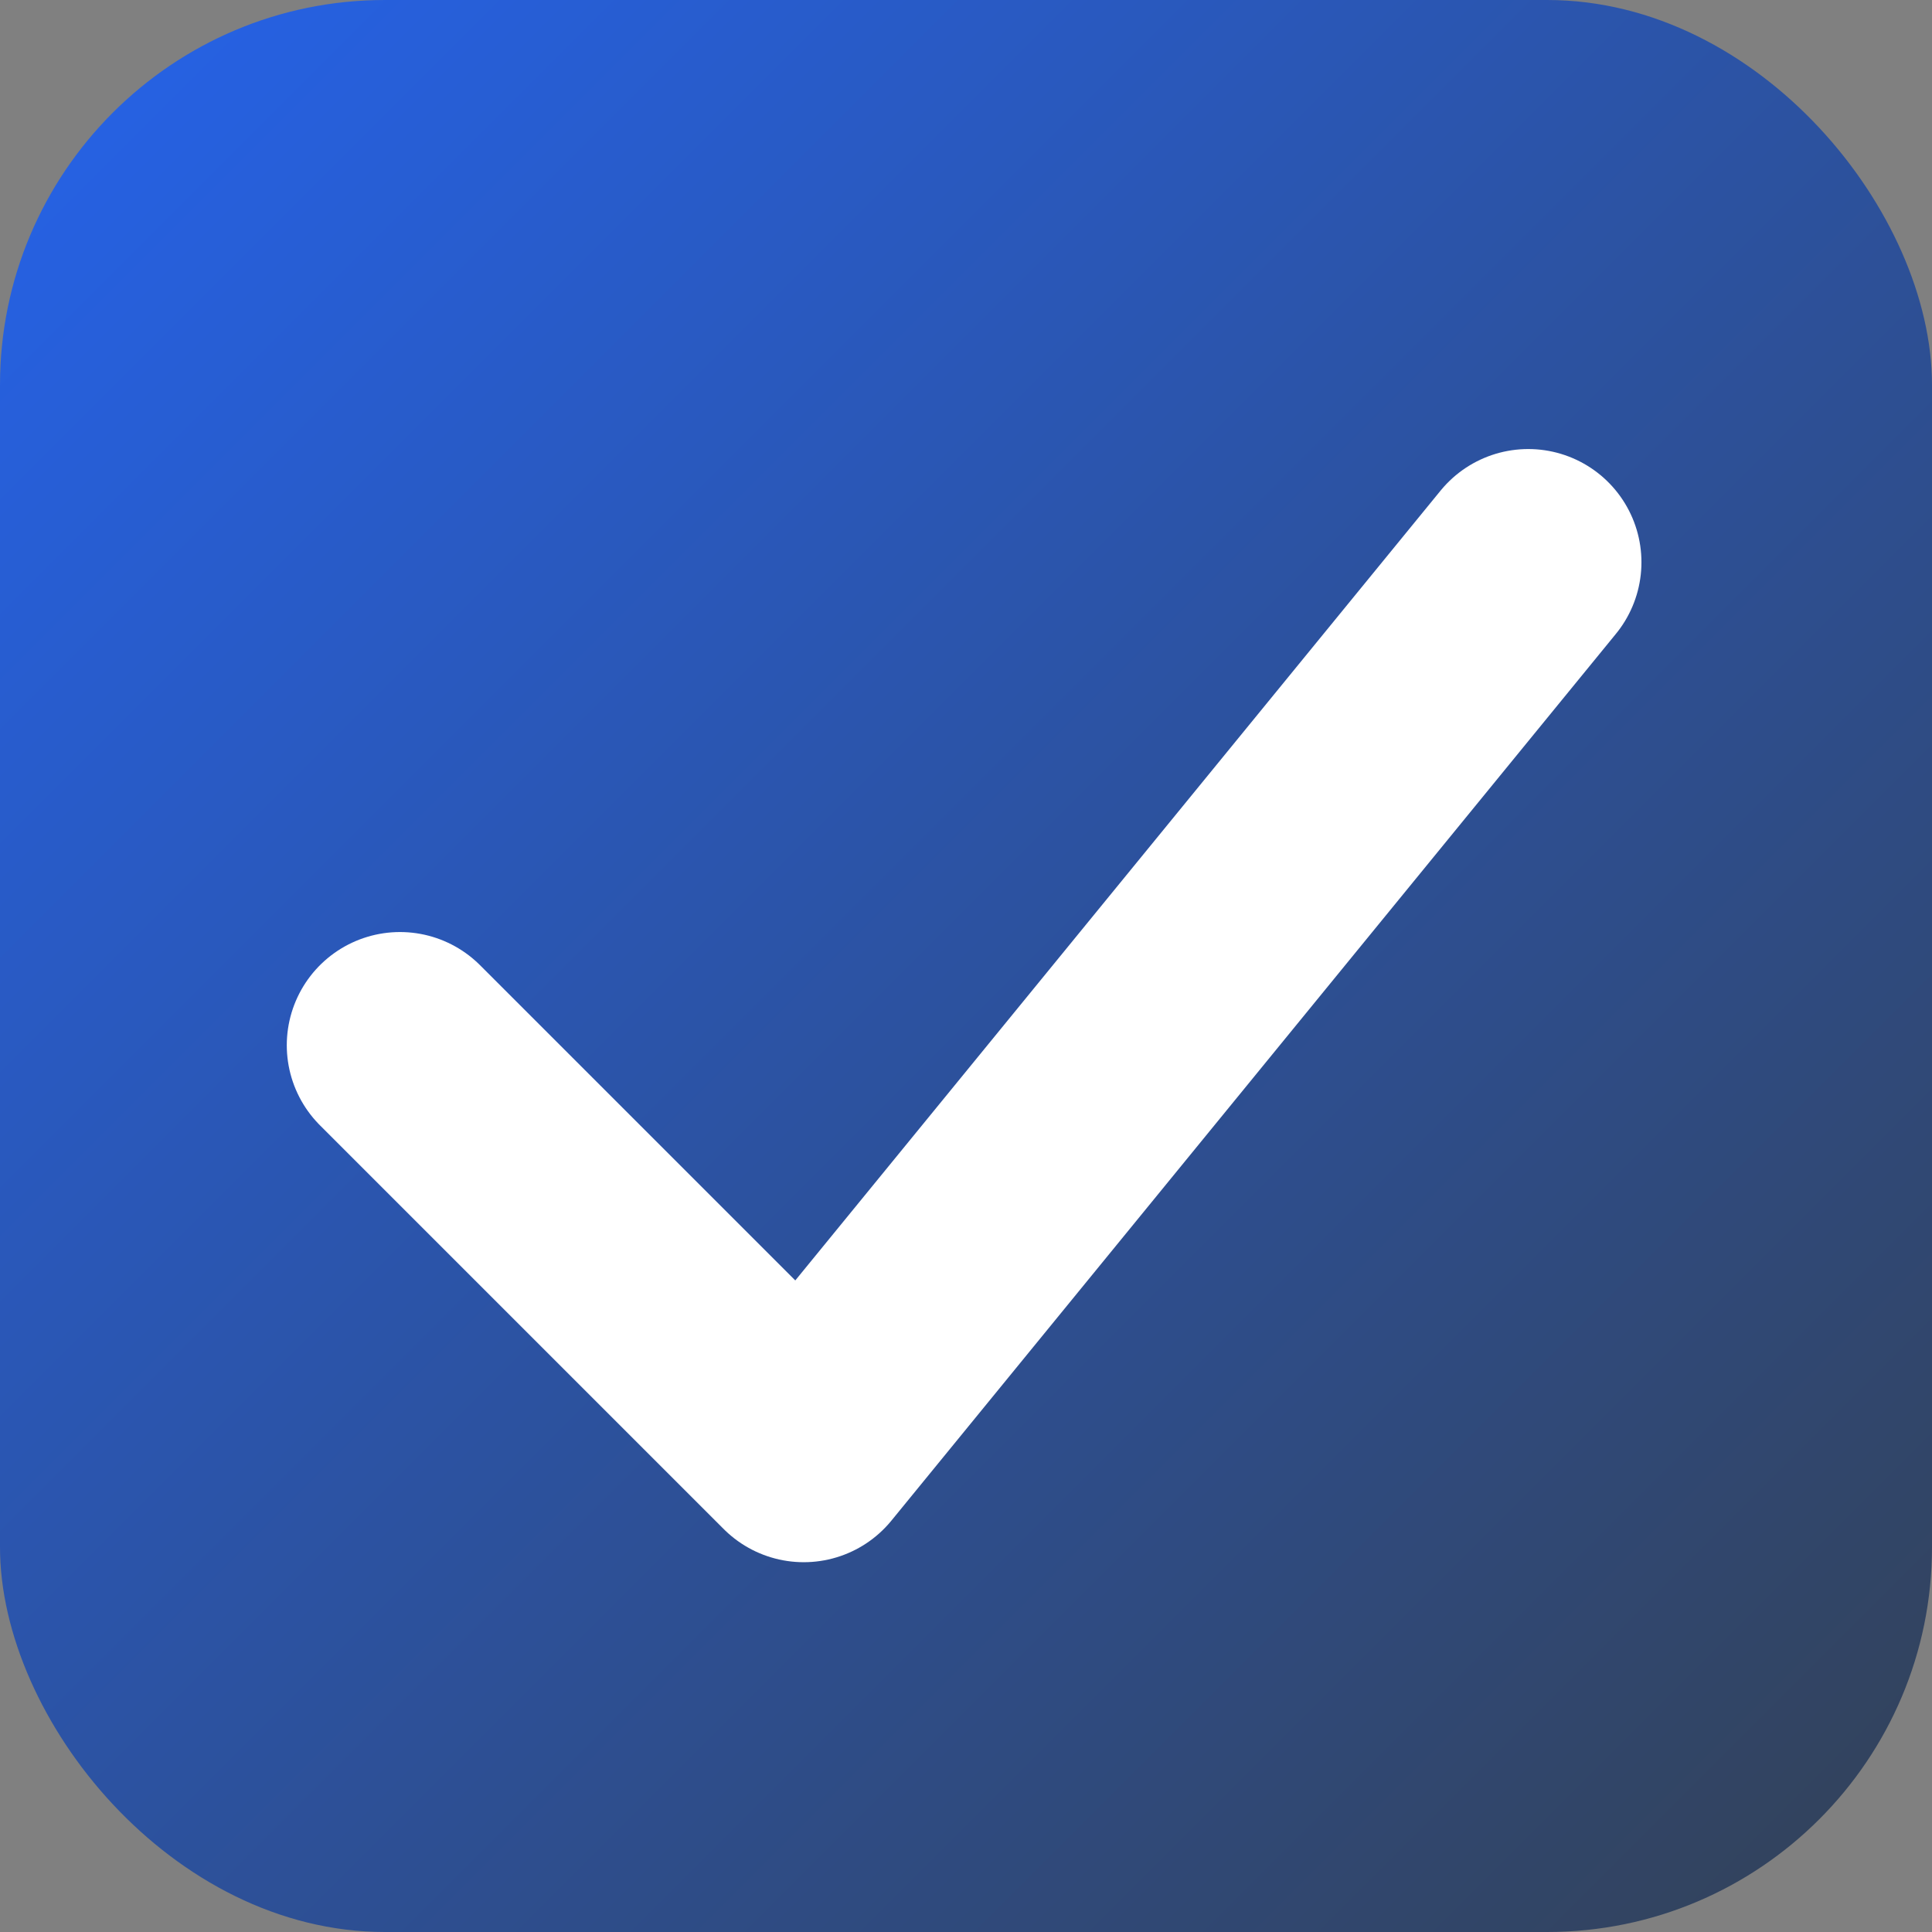
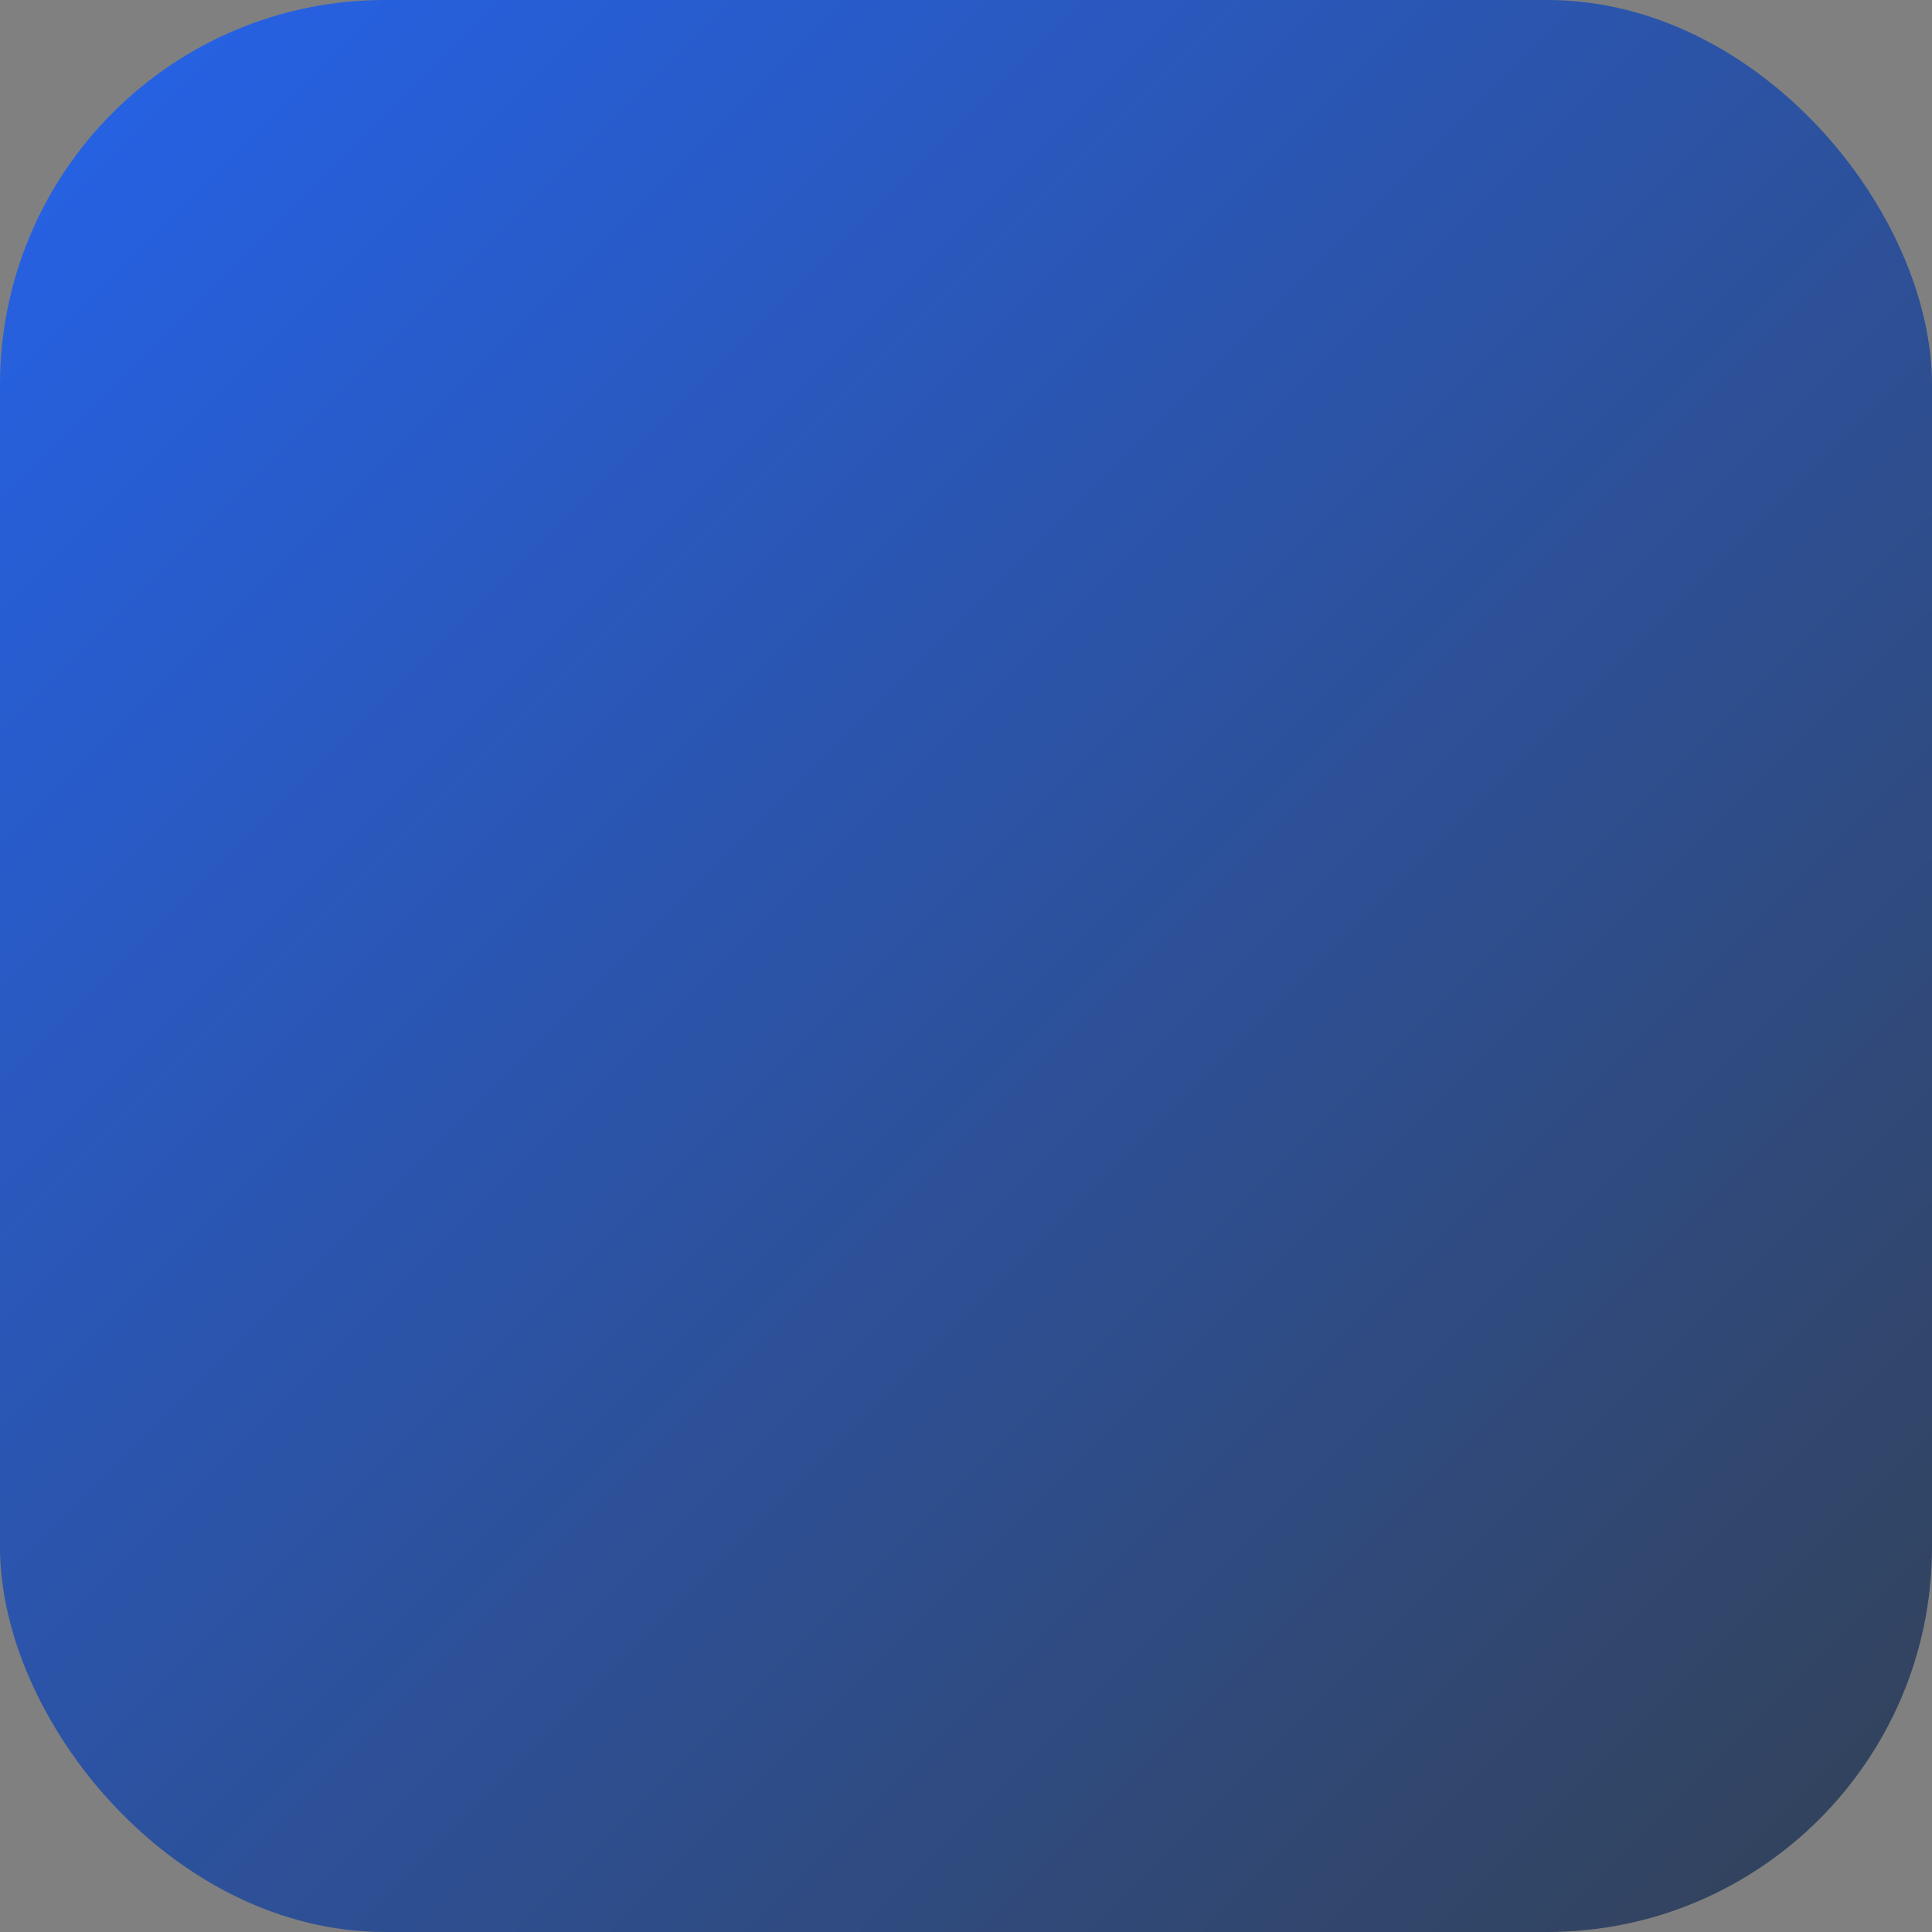
<svg xmlns="http://www.w3.org/2000/svg" width="512" height="512" viewBox="0 0 512 512">
  <rect x="0" y="0" width="512" height="512" fill="#808080" stroke="none" />
  <defs>
    <linearGradient id="gradient" x1="0%" y1="0%" x2="100%" y2="100%">
      <stop offset="0%" style="stop-color:#2563eb;stop-opacity:1" />
      <stop offset="100%" style="stop-color:#334155;stop-opacity:1" />
    </linearGradient>
  </defs>
  <rect width="512" height="512" rx="102" ry="102" fill="url(#gradient)" />
-   <path d="M106 277 L213 384 L405 149" stroke="white" stroke-width="60" stroke-linecap="round" stroke-linejoin="round" fill="none" />
</svg>